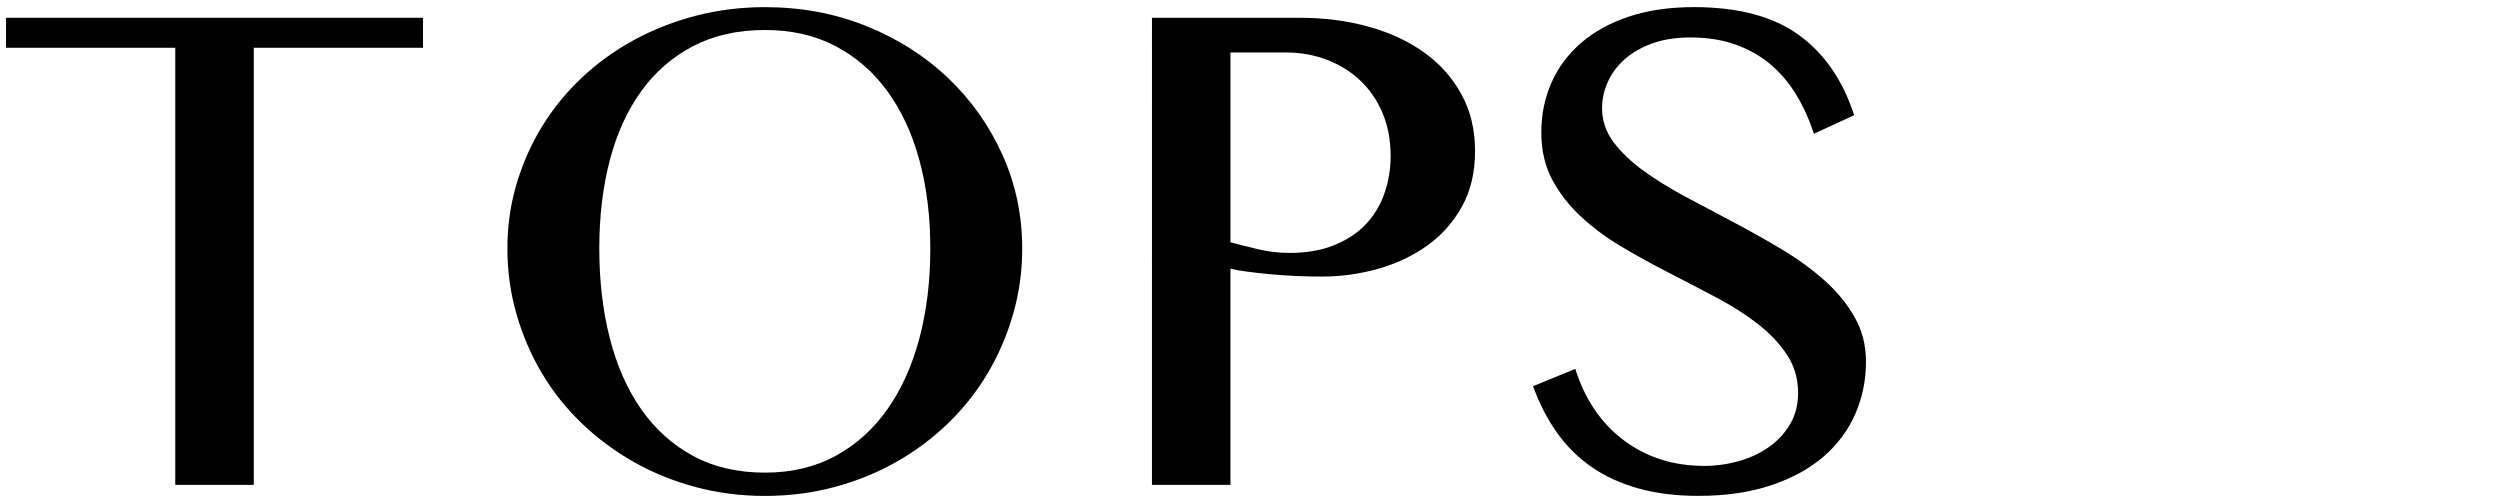
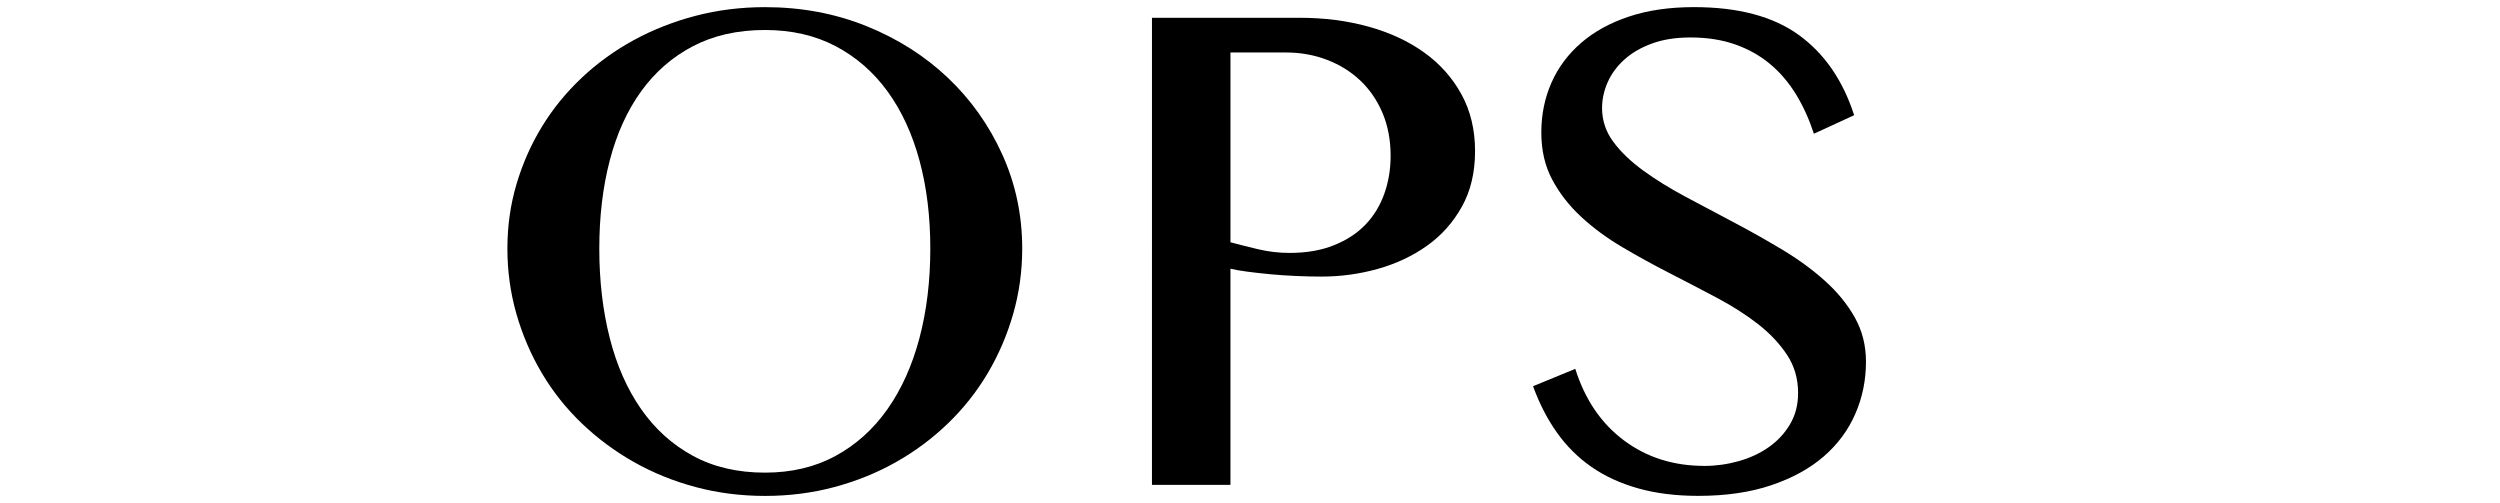
<svg xmlns="http://www.w3.org/2000/svg" id="_レイヤー_1" data-name="レイヤー_1" version="1.1" viewBox="0 0 164 33">
-   <path d="M27.75,1.167v1.967h-11.103v28.674h-5.149V3.134H.395v-1.967h27.354Z" />
  <path d="M50.184,32.532c-1.587,0-3.105-.194-4.555-.582s-2.799-.936-4.05-1.643c-1.251-.707-2.39-1.553-3.416-2.536s-1.898-2.079-2.613-3.287c-.717-1.207-1.273-2.501-1.67-3.882-.396-1.38-.595-2.812-.595-4.296,0-1.466.198-2.873.595-4.218s.953-2.605,1.67-3.778c.715-1.173,1.587-2.243,2.613-3.209,1.026-.966,2.165-1.79,3.416-2.471,1.251-.681,2.601-1.212,4.05-1.592,1.449-.379,2.968-.569,4.555-.569,2.381,0,4.598.414,6.651,1.242,2.053.828,3.834,1.958,5.344,3.39,1.51,1.432,2.7,3.11,3.571,5.033.871,1.924,1.307,3.981,1.307,6.172,0,1.484-.198,2.916-.595,4.296-.397,1.38-.954,2.674-1.669,3.882-.717,1.208-1.584,2.303-2.602,3.287s-2.152,1.829-3.402,2.536c-1.252.708-2.602,1.255-4.051,1.643s-2.968.582-4.555.582ZM50.184,31.005c1.742,0,3.287-.366,4.633-1.1,1.346-.733,2.479-1.755,3.403-3.067.922-1.311,1.621-2.864,2.096-4.658.475-1.794.712-3.752.712-5.875,0-2.105-.237-4.033-.712-5.784-.475-1.751-1.174-3.261-2.096-4.529-.924-1.268-2.058-2.255-3.403-2.963-1.346-.707-2.891-1.061-4.633-1.061-1.794,0-3.368.354-4.723,1.061-1.354.708-2.489,1.695-3.403,2.963s-1.601,2.778-2.057,4.529c-.458,1.751-.687,3.679-.687,5.784,0,2.122.229,4.08.687,5.875.456,1.795,1.143,3.347,2.057,4.658.914,1.311,2.049,2.334,3.403,3.067,1.354.734,2.929,1.1,4.723,1.1Z" />
  <path d="M75.57,1.167h9.704c1.604,0,3.105.194,4.503.582s2.614.953,3.649,1.695c1.035.742,1.85,1.656,2.445,2.743.595,1.087.893,2.329.893,3.727s-.289,2.614-.867,3.649-1.341,1.889-2.29,2.562-2.022,1.177-3.222,1.514-2.429.505-3.688.505c-.535,0-1.096-.013-1.683-.039s-1.151-.065-1.695-.116c-.543-.052-1.044-.108-1.501-.168-.457-.06-.823-.125-1.1-.194v14.182h-5.149V1.167ZM80.719,15.892c.569.155,1.187.311,1.851.466s1.341.233,2.031.233c1.104,0,2.074-.168,2.911-.505s1.527-.789,2.07-1.359c.544-.569.953-1.242,1.229-2.019s.414-1.604.414-2.484c0-1.035-.177-1.971-.53-2.808-.354-.837-.841-1.548-1.462-2.135-.621-.586-1.351-1.039-2.188-1.359-.837-.319-1.729-.479-2.678-.479h-3.649v12.448Z" />
  <path d="M111.797,30.565c.759,0,1.51-.104,2.252-.311.741-.207,1.401-.513,1.979-.919.578-.405,1.044-.906,1.397-1.501s.53-1.281.53-2.057c0-.932-.241-1.764-.725-2.497-.483-.733-1.117-1.406-1.901-2.019-.786-.612-1.683-1.186-2.691-1.721-1.01-.535-2.045-1.074-3.105-1.617-1.062-.543-2.097-1.113-3.105-1.708-1.01-.595-1.907-1.255-2.691-1.98-.786-.725-1.42-1.535-1.902-2.433-.483-.897-.725-1.932-.725-3.105,0-1.173.22-2.26.66-3.261.439-1,1.087-1.872,1.94-2.614.854-.742,1.902-1.32,3.145-1.734s2.665-.621,4.27-.621c2.898,0,5.189.608,6.871,1.824,1.683,1.216,2.894,2.972,3.636,5.266l-2.64,1.216c-.311-.949-.703-1.812-1.177-2.588-.476-.776-1.045-1.44-1.708-1.993-.665-.552-1.429-.979-2.291-1.281-.862-.302-1.837-.453-2.924-.453-.967,0-1.812.134-2.536.401-.725.268-1.329.621-1.812,1.061-.483.44-.846.936-1.087,1.488-.242.552-.362,1.113-.362,1.682,0,.811.246,1.549.737,2.213.492.664,1.147,1.294,1.967,1.889s1.747,1.169,2.782,1.721c1.035.552,2.092,1.113,3.17,1.682s2.135,1.165,3.17,1.786,1.963,1.298,2.782,2.031c.819.734,1.476,1.536,1.967,2.407.492.871.737,1.842.737,2.911,0,1.208-.232,2.347-.698,3.416-.466,1.07-1.156,2.002-2.07,2.795-.915.794-2.062,1.423-3.442,1.889s-2.976.699-4.787.699c-1.467,0-2.782-.164-3.946-.492-1.165-.328-2.188-.798-3.067-1.41-.88-.612-1.635-1.363-2.264-2.251-.631-.888-1.152-1.902-1.566-3.041l2.77-1.139c.638,2.019,1.703,3.584,3.196,4.697,1.491,1.113,3.247,1.669,5.266,1.669Z" />
</svg>